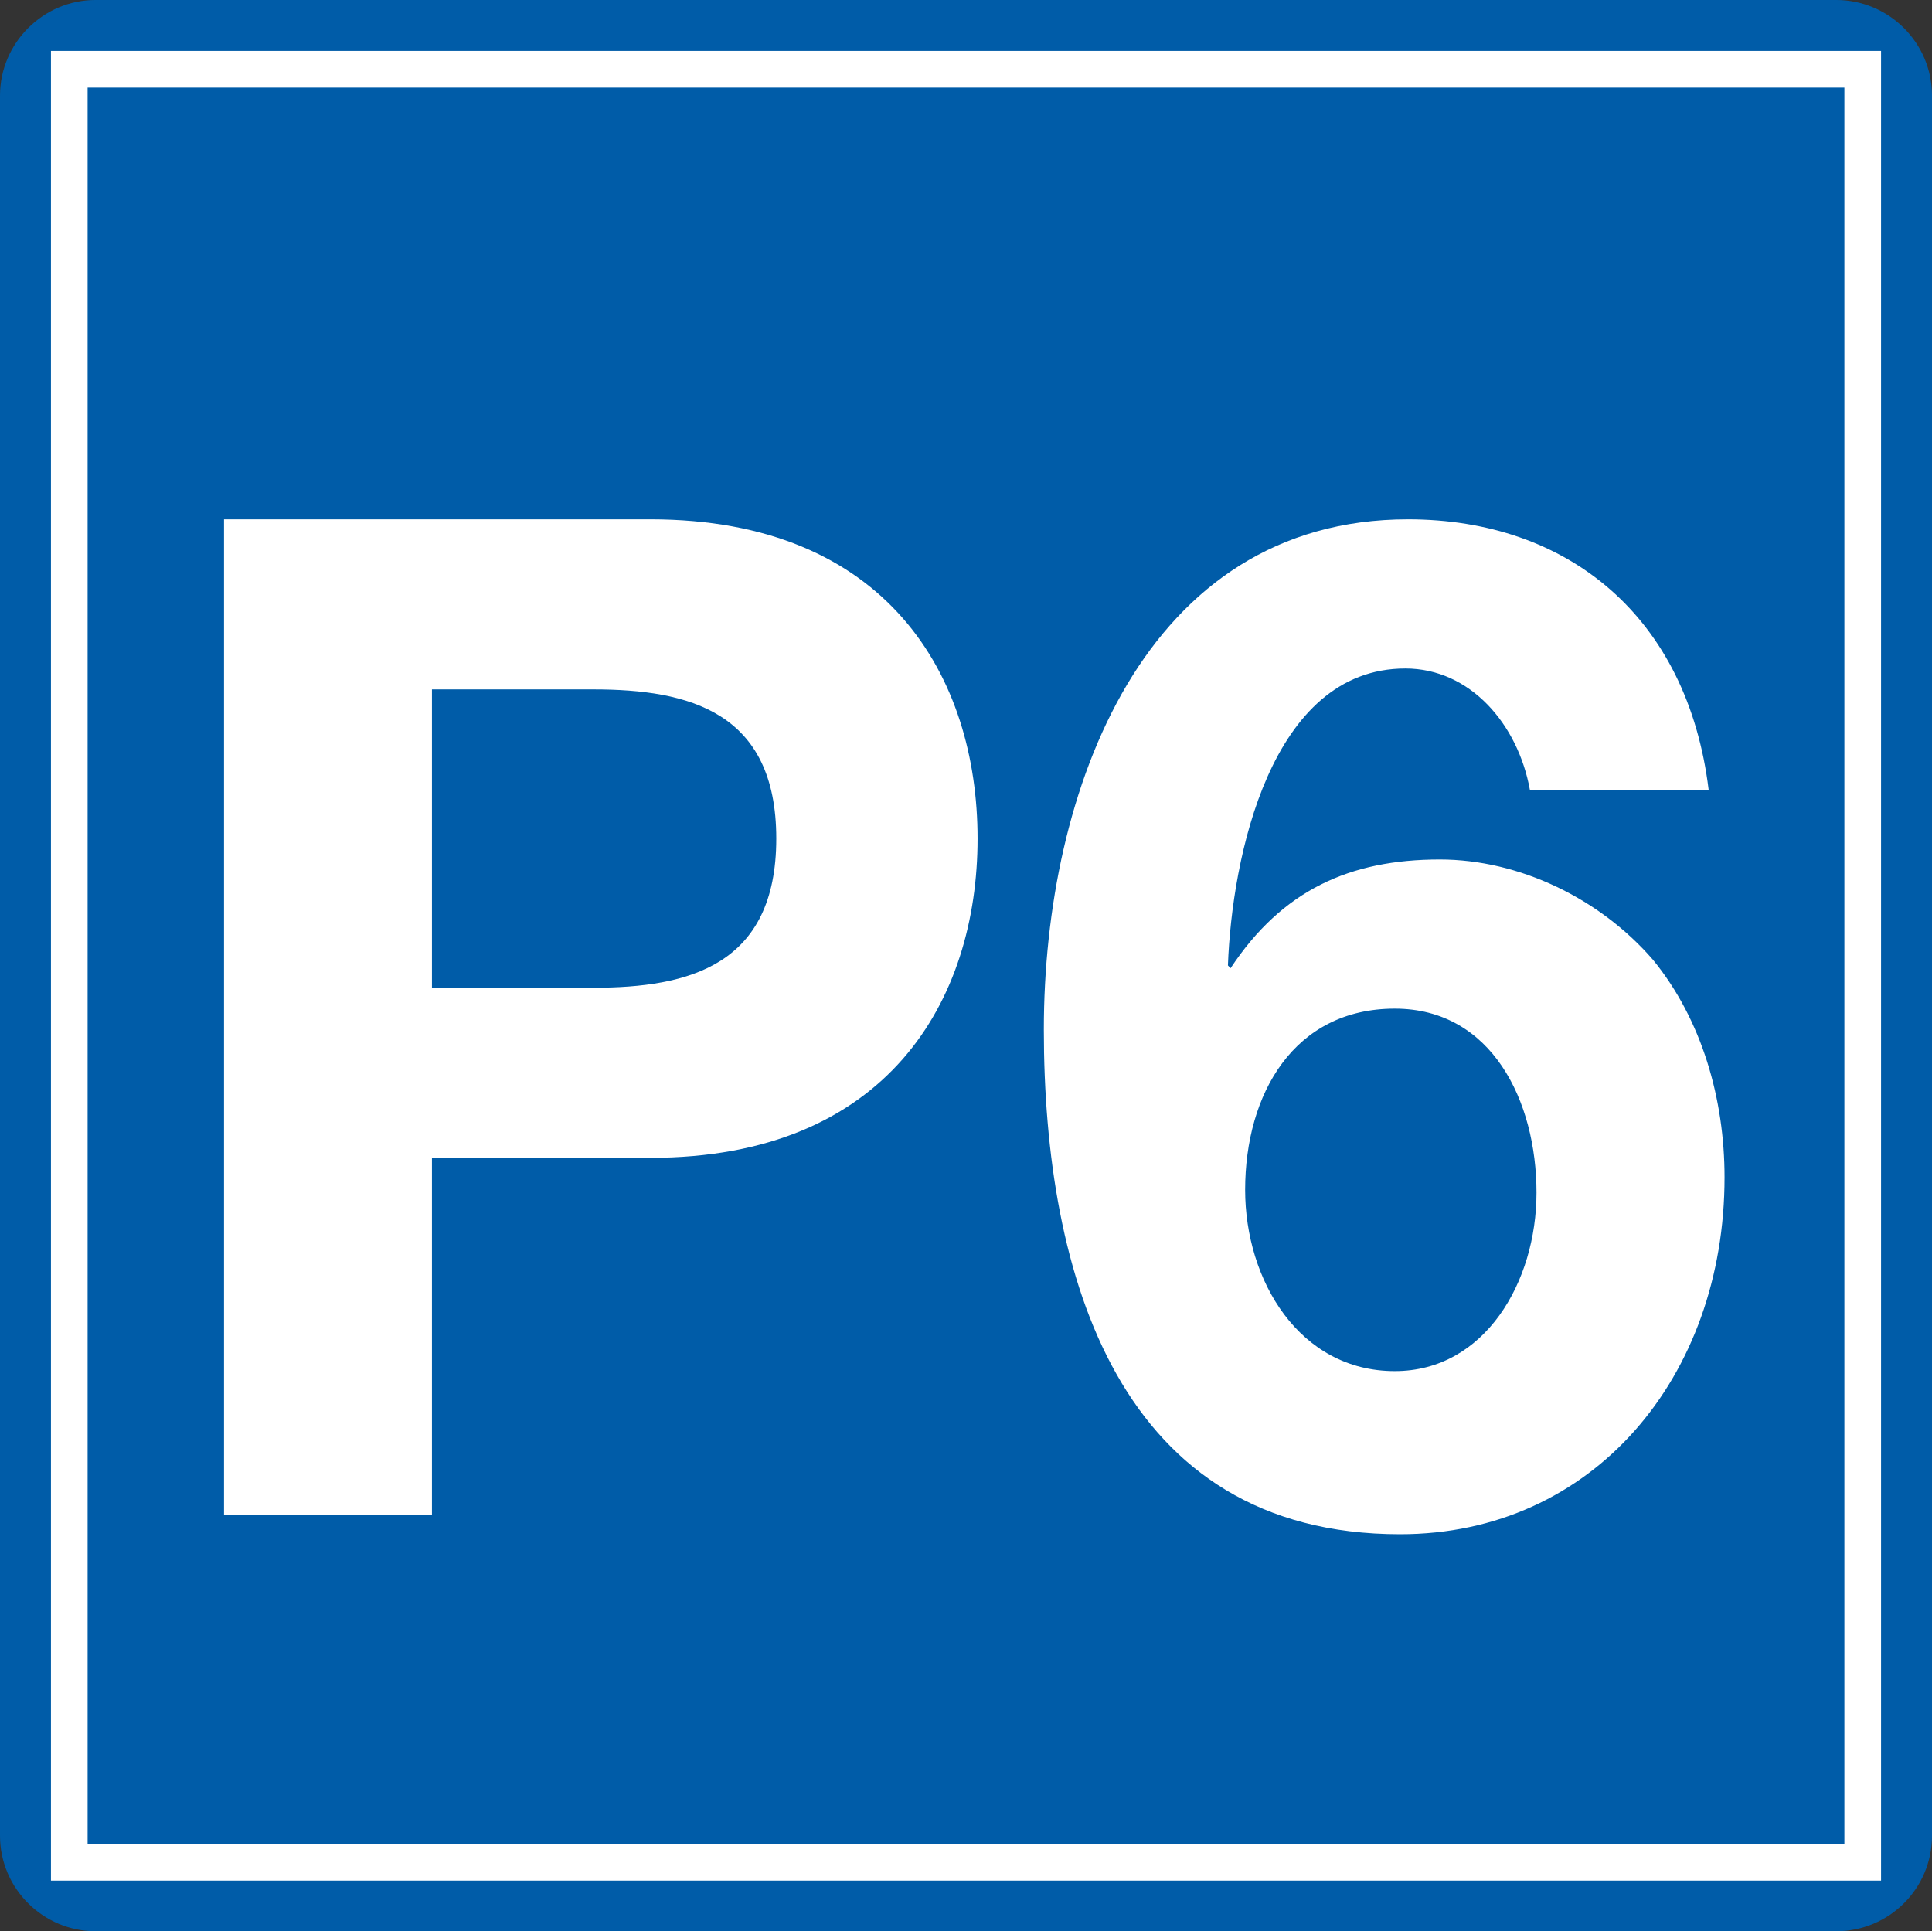
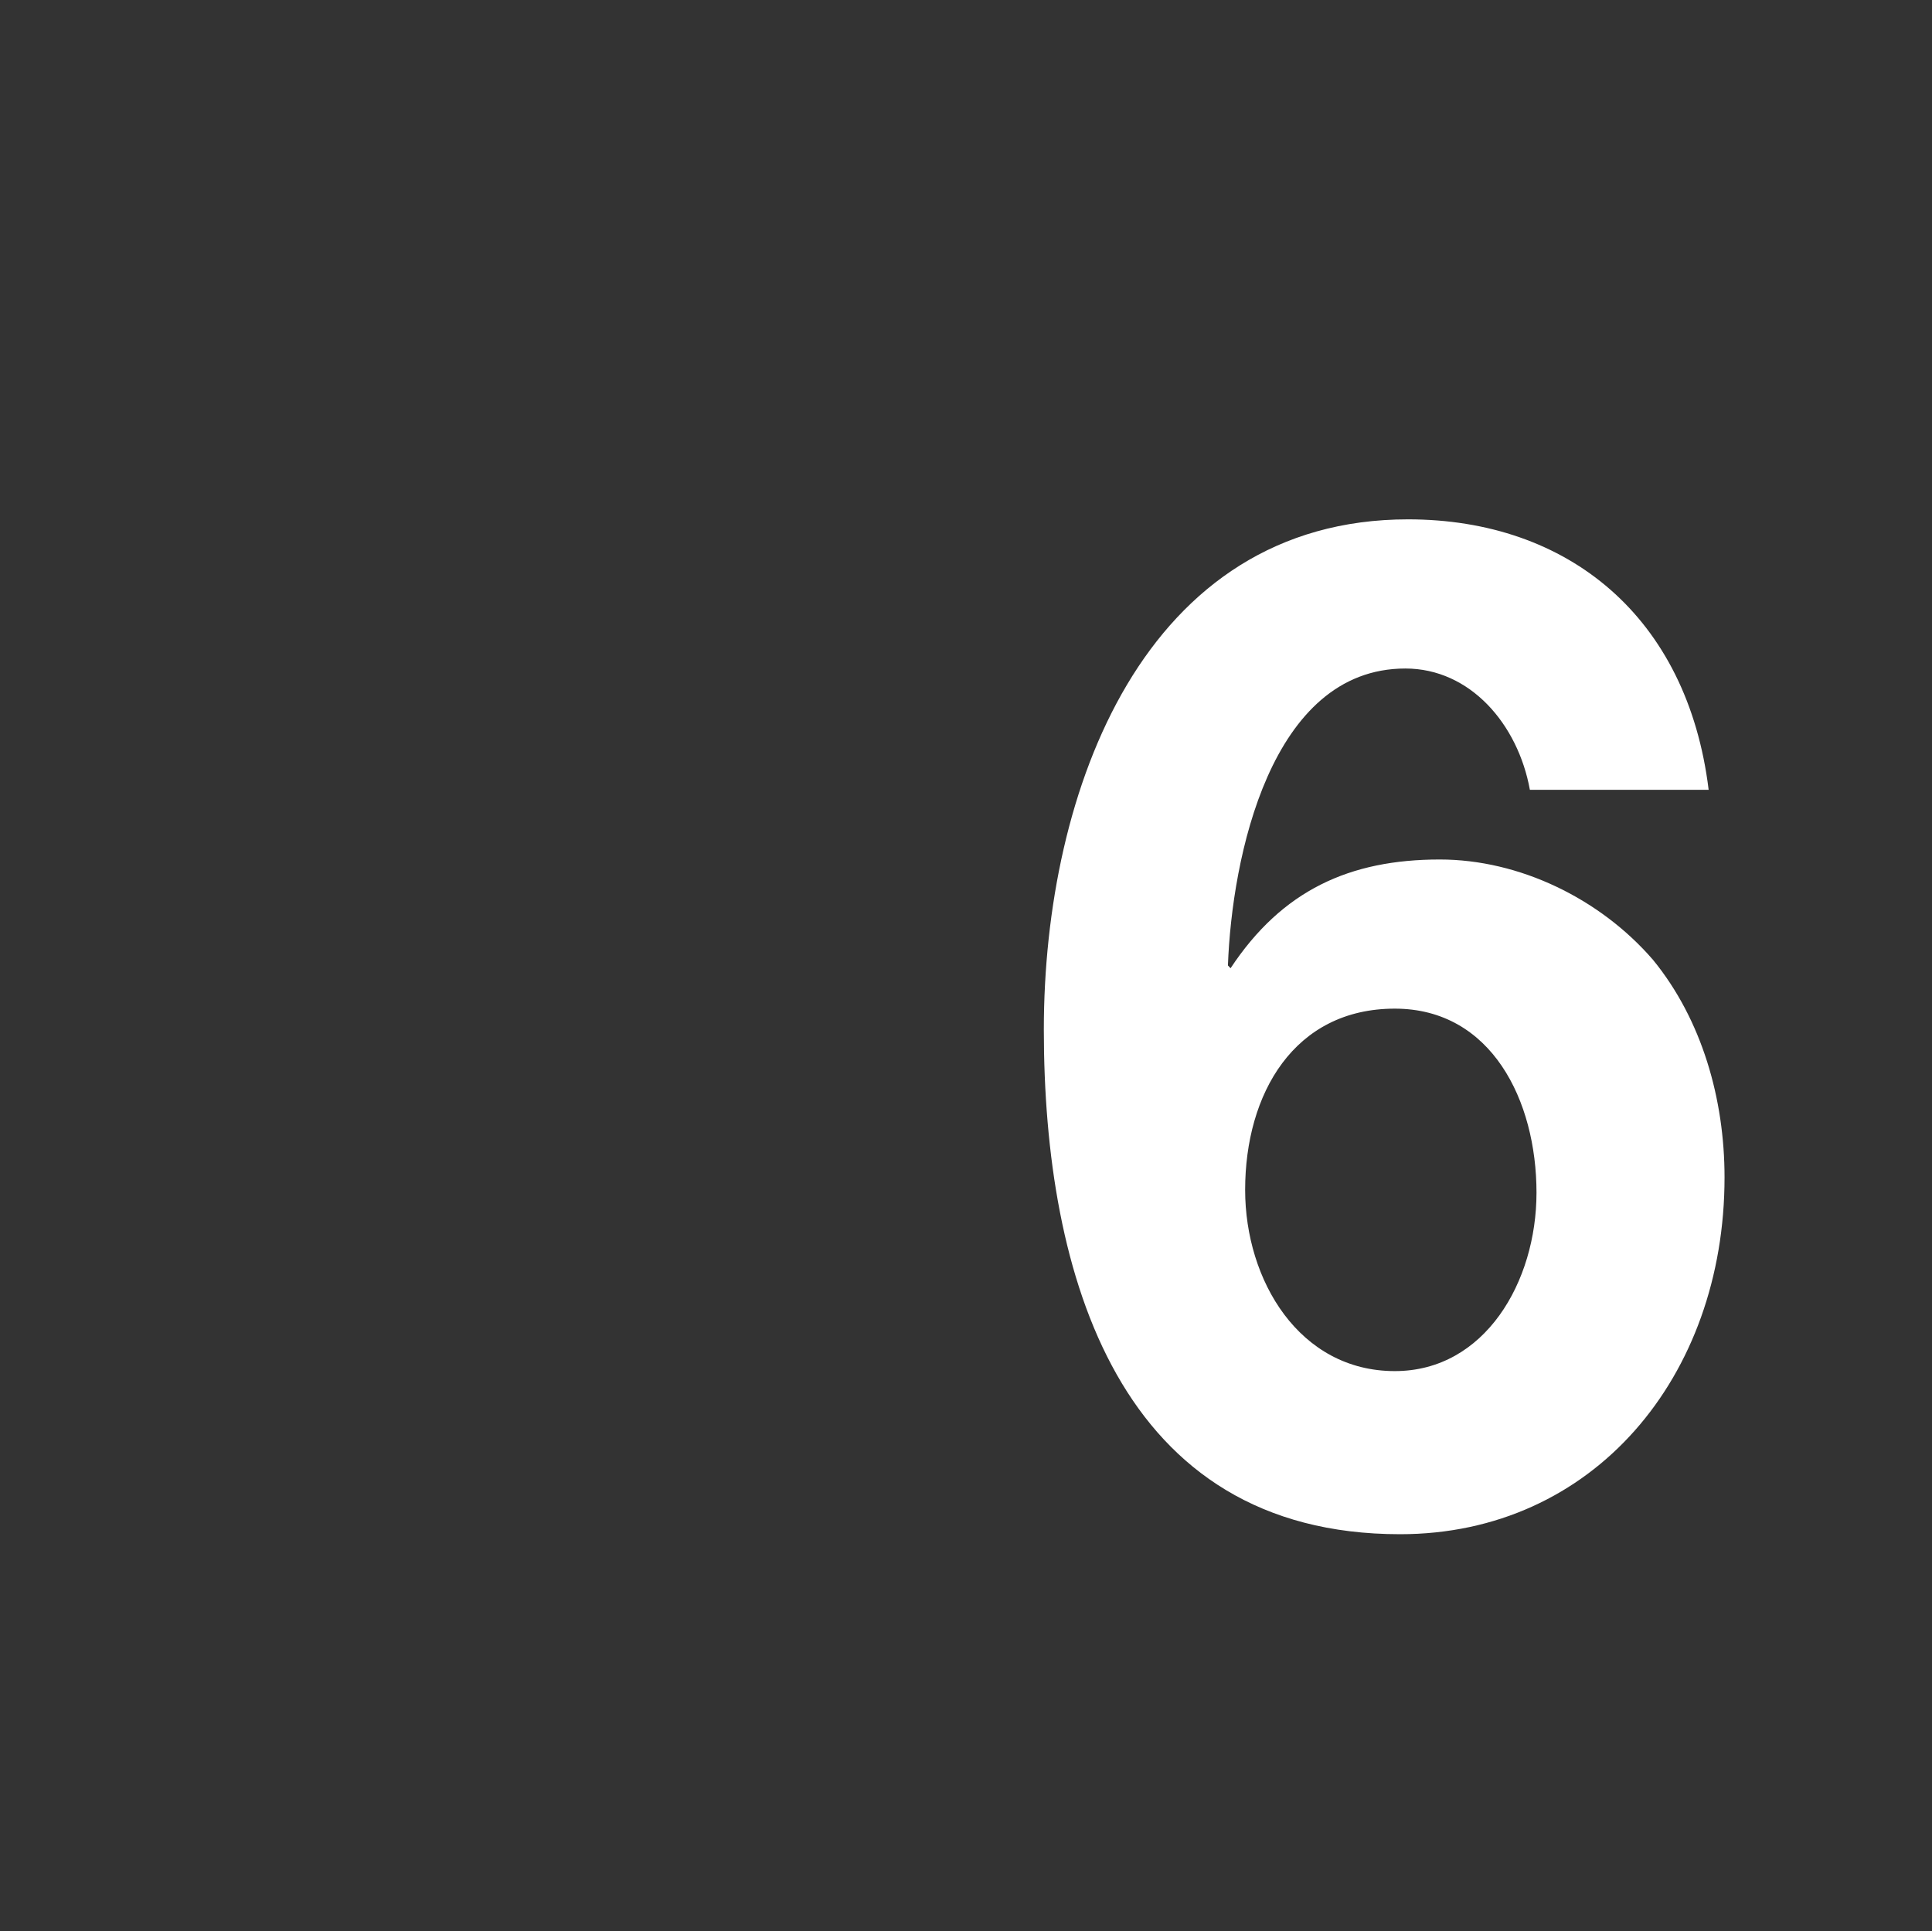
<svg xmlns="http://www.w3.org/2000/svg" version="1.1" id="Ebene_1" x="0px" y="0px" width="141.732px" height="141.693px" viewBox="-1.444 42.119 141.732 141.693" enable-background="new -1.444 42.119 141.732 141.693" xml:space="preserve">
  <rect x="-1.444" y="42.119" width="141.732" height="141.693" fill="#333333" stroke="none" />
  <g>
-     <path fill="#005CA8" d="M140.289,176.798c0,3.884-3.151,7.014-7.036,7.014H5.57c-3.84,0-7.014-3.13-7.014-7.014V49.132   c0-3.862,3.174-7.014,7.014-7.014h127.683c3.885,0,7.036,3.152,7.036,7.014V176.798z" />
-     <rect x="3.639" y="47.201" fill="none" stroke="#FFFFFF" stroke-width="2.69" width="131.567" height="131.551" />
    <g>
-       <path fill="#FFFFFF" d="M14.991,80.223h31.283c17.39,0,23.997,11.558,23.997,23.422c0,11.864-6.606,23.422-23.997,23.422h-16.03    v26.184H14.991V80.223z M30.244,114.588h11.853c6.995,0,13.407-1.636,13.407-10.943s-6.412-10.944-13.407-10.944H30.244V114.588z" />
      <path fill="#FFFFFF" d="M110.788,100.065c-0.874-4.807-4.372-8.898-9.133-8.898c-9.909,0-12.727,13.91-13.018,21.786l0.193,0.204    c3.789-5.728,8.744-7.978,15.351-7.978c5.829,0,11.756,2.864,15.642,7.364c3.595,4.397,5.246,10.228,5.246,15.955    c0,14.626-9.618,26.184-23.803,26.184c-20.596,0-26.134-18.922-26.134-37.025c0-17.592,7.384-37.434,26.717-37.434    c11.756,0,20.5,7.16,22.054,19.842H110.788z M89.9,129.419c0,6.648,3.983,13.296,10.979,13.296    c6.605,0,10.395-6.546,10.395-13.092c0-6.75-3.303-13.501-10.395-13.501C93.495,116.123,89.9,122.362,89.9,129.419z" />
    </g>
  </g>
</svg>